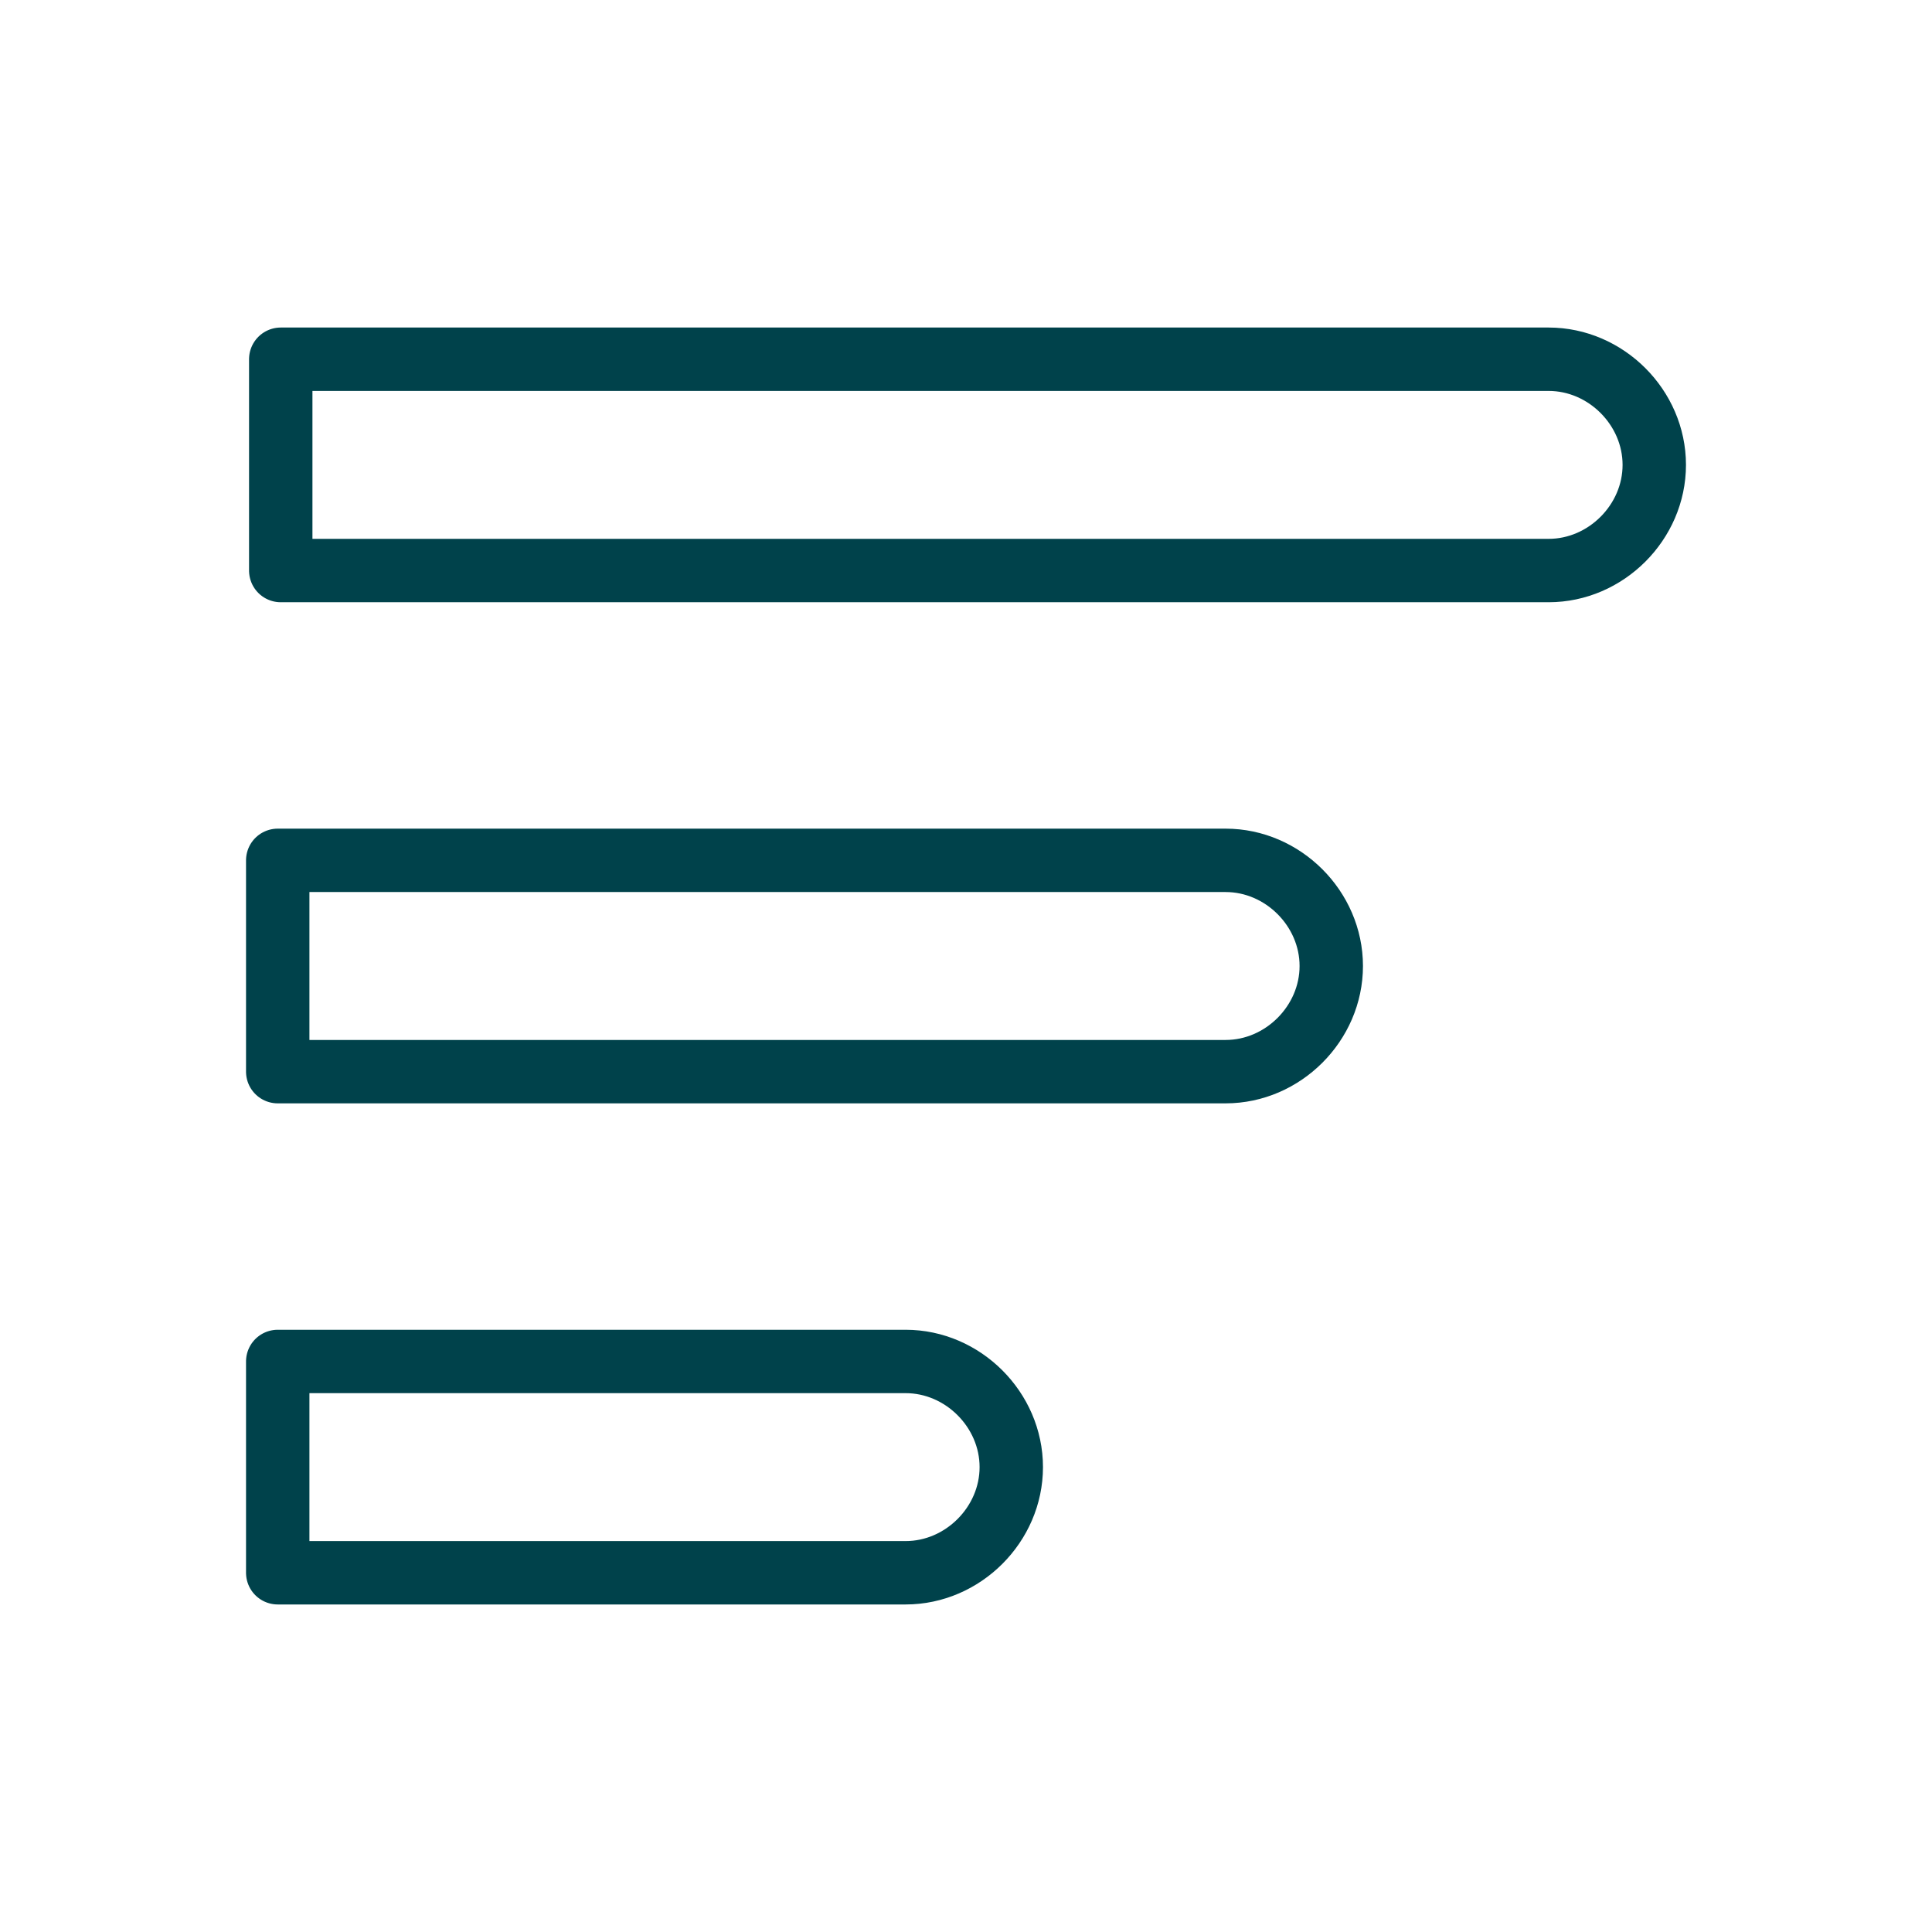
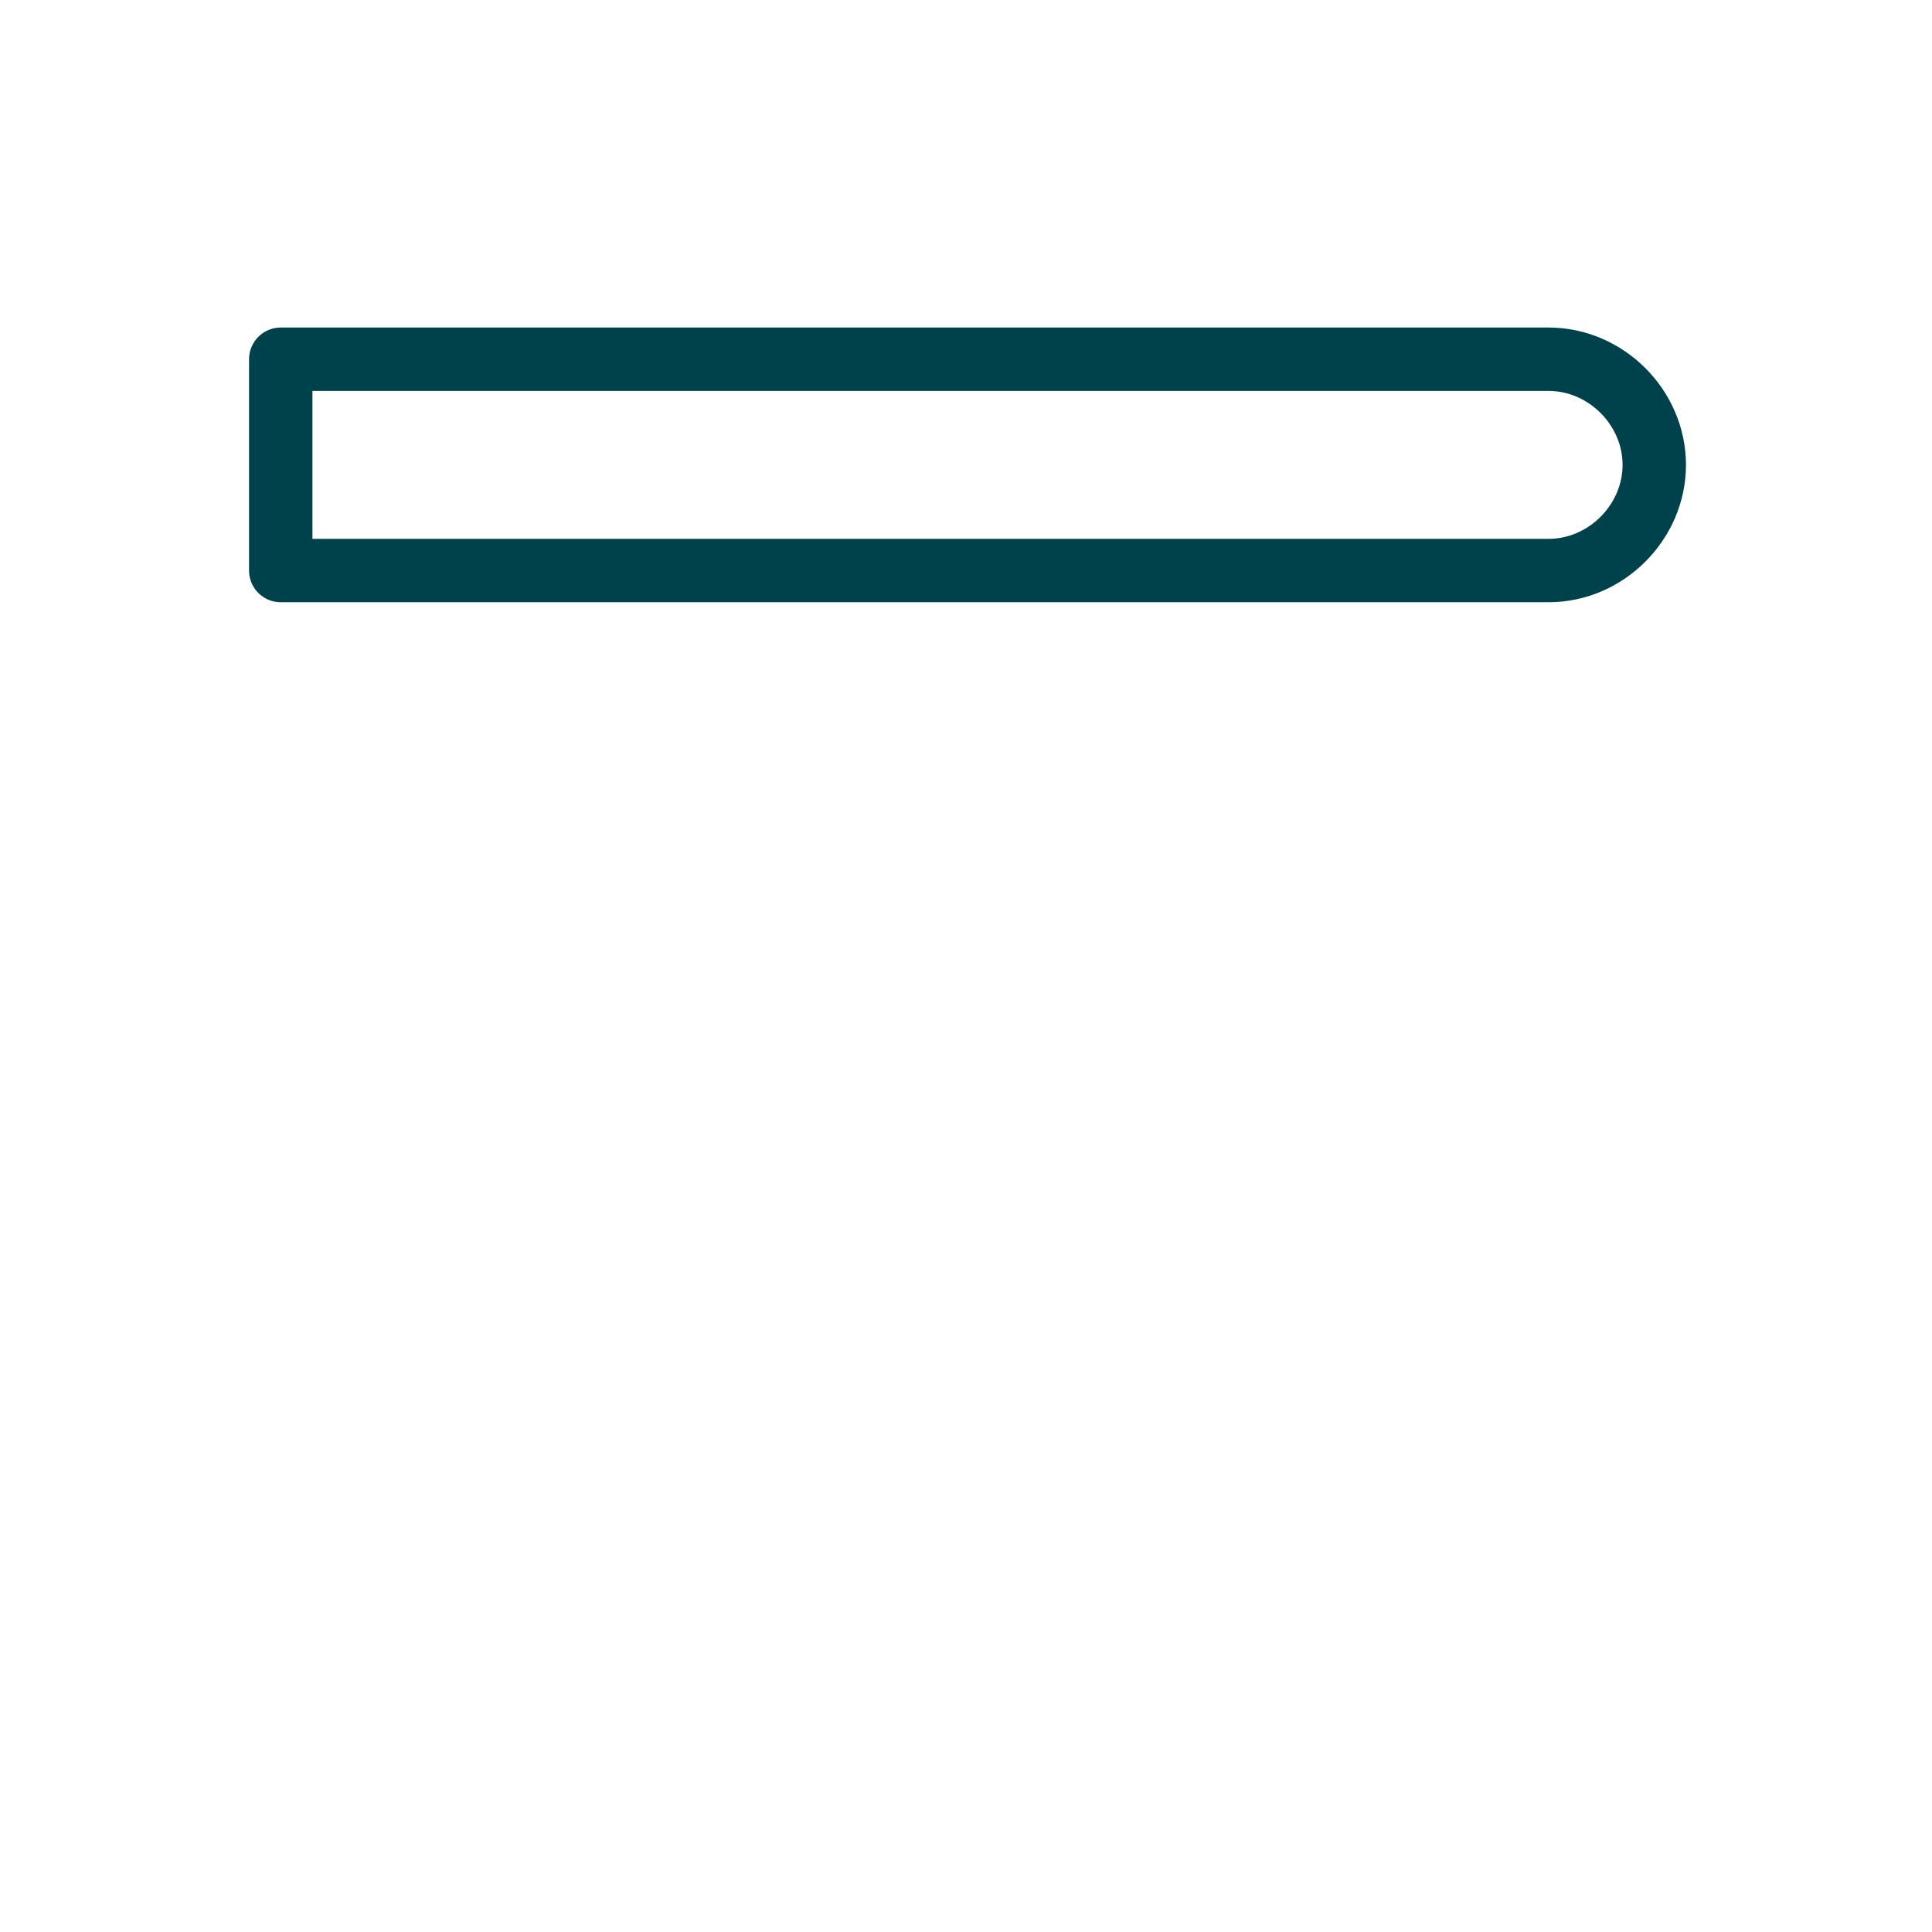
<svg xmlns="http://www.w3.org/2000/svg" id="Laag_1" data-name="Laag 1" version="1.1" viewBox="0 0 64 64">
  <defs>
    <style>
      .cls-1 {
        stroke-width: 2.1px;
      }

      .cls-1, .cls-2, .cls-3 {
        fill: none;
        stroke: #00424b;
        stroke-linecap: round;
        stroke-linejoin: round;
      }

      .cls-2 {
        stroke-width: 2.1px;
      }

      .cls-3 {
        stroke-width: 2.1px;
      }
    </style>
  </defs>
-   <path class="cls-3" d="M17.9,36.4h7v20.8c0,1.9-1.6,3.5-3.5,3.5h0c-1.9,0-3.5-1.6-3.5-3.5v-20.8h0Z" transform="translate(-27.2 70) rotate(-90)" />
-   <path class="cls-2" d="M23.2,14.5h7v31.4c0,1.9-1.6,3.5-3.5,3.5h0c-1.9,0-3.5-1.6-3.5-3.5V14.5h0Z" transform="translate(-5.3 58.7) rotate(-90)" />
-   <path class="cls-1" d="M28.5-7.3h7v42c0,1.9-1.6,3.5-3.5,3.5h0c-1.9,0-3.5-1.6-3.5-3.5V-7.3h0Z" transform="translate(16.6 47.4) rotate(-90)" />
+   <path class="cls-1" d="M28.5-7.3h7v42c0,1.9-1.6,3.5-3.5,3.5h0c-1.9,0-3.5-1.6-3.5-3.5V-7.3Z" transform="translate(16.6 47.4) rotate(-90)" />
</svg>